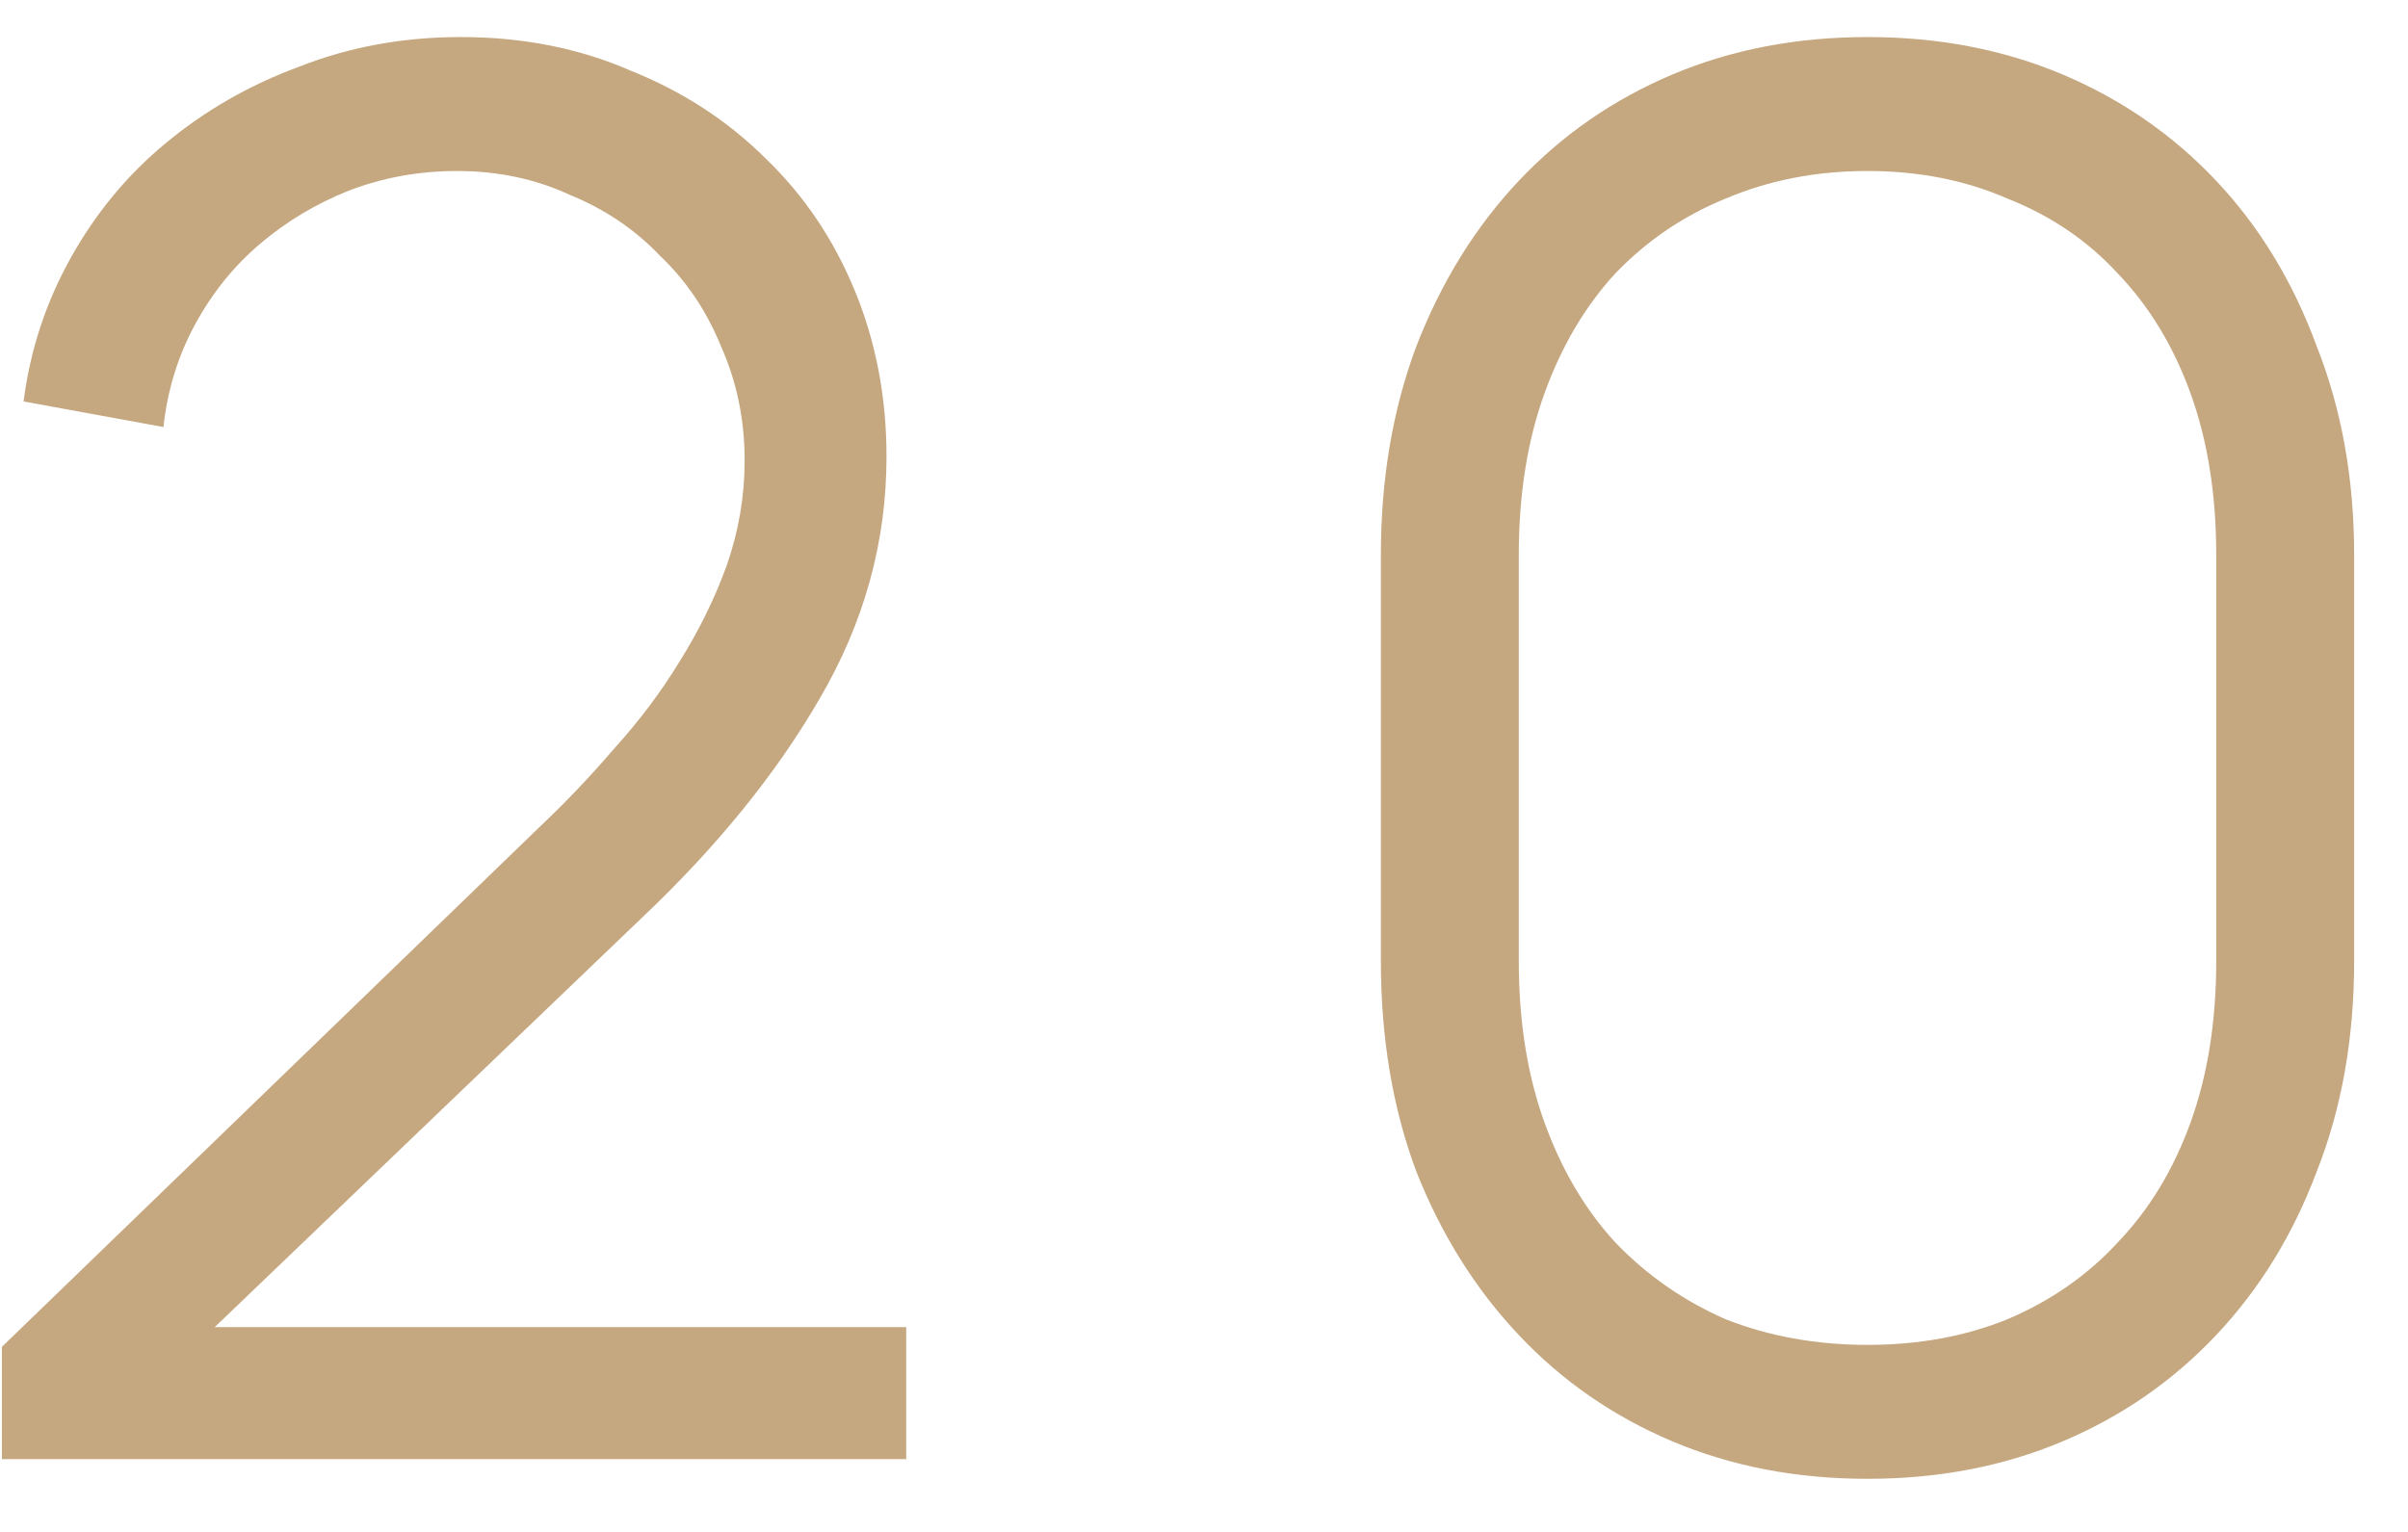
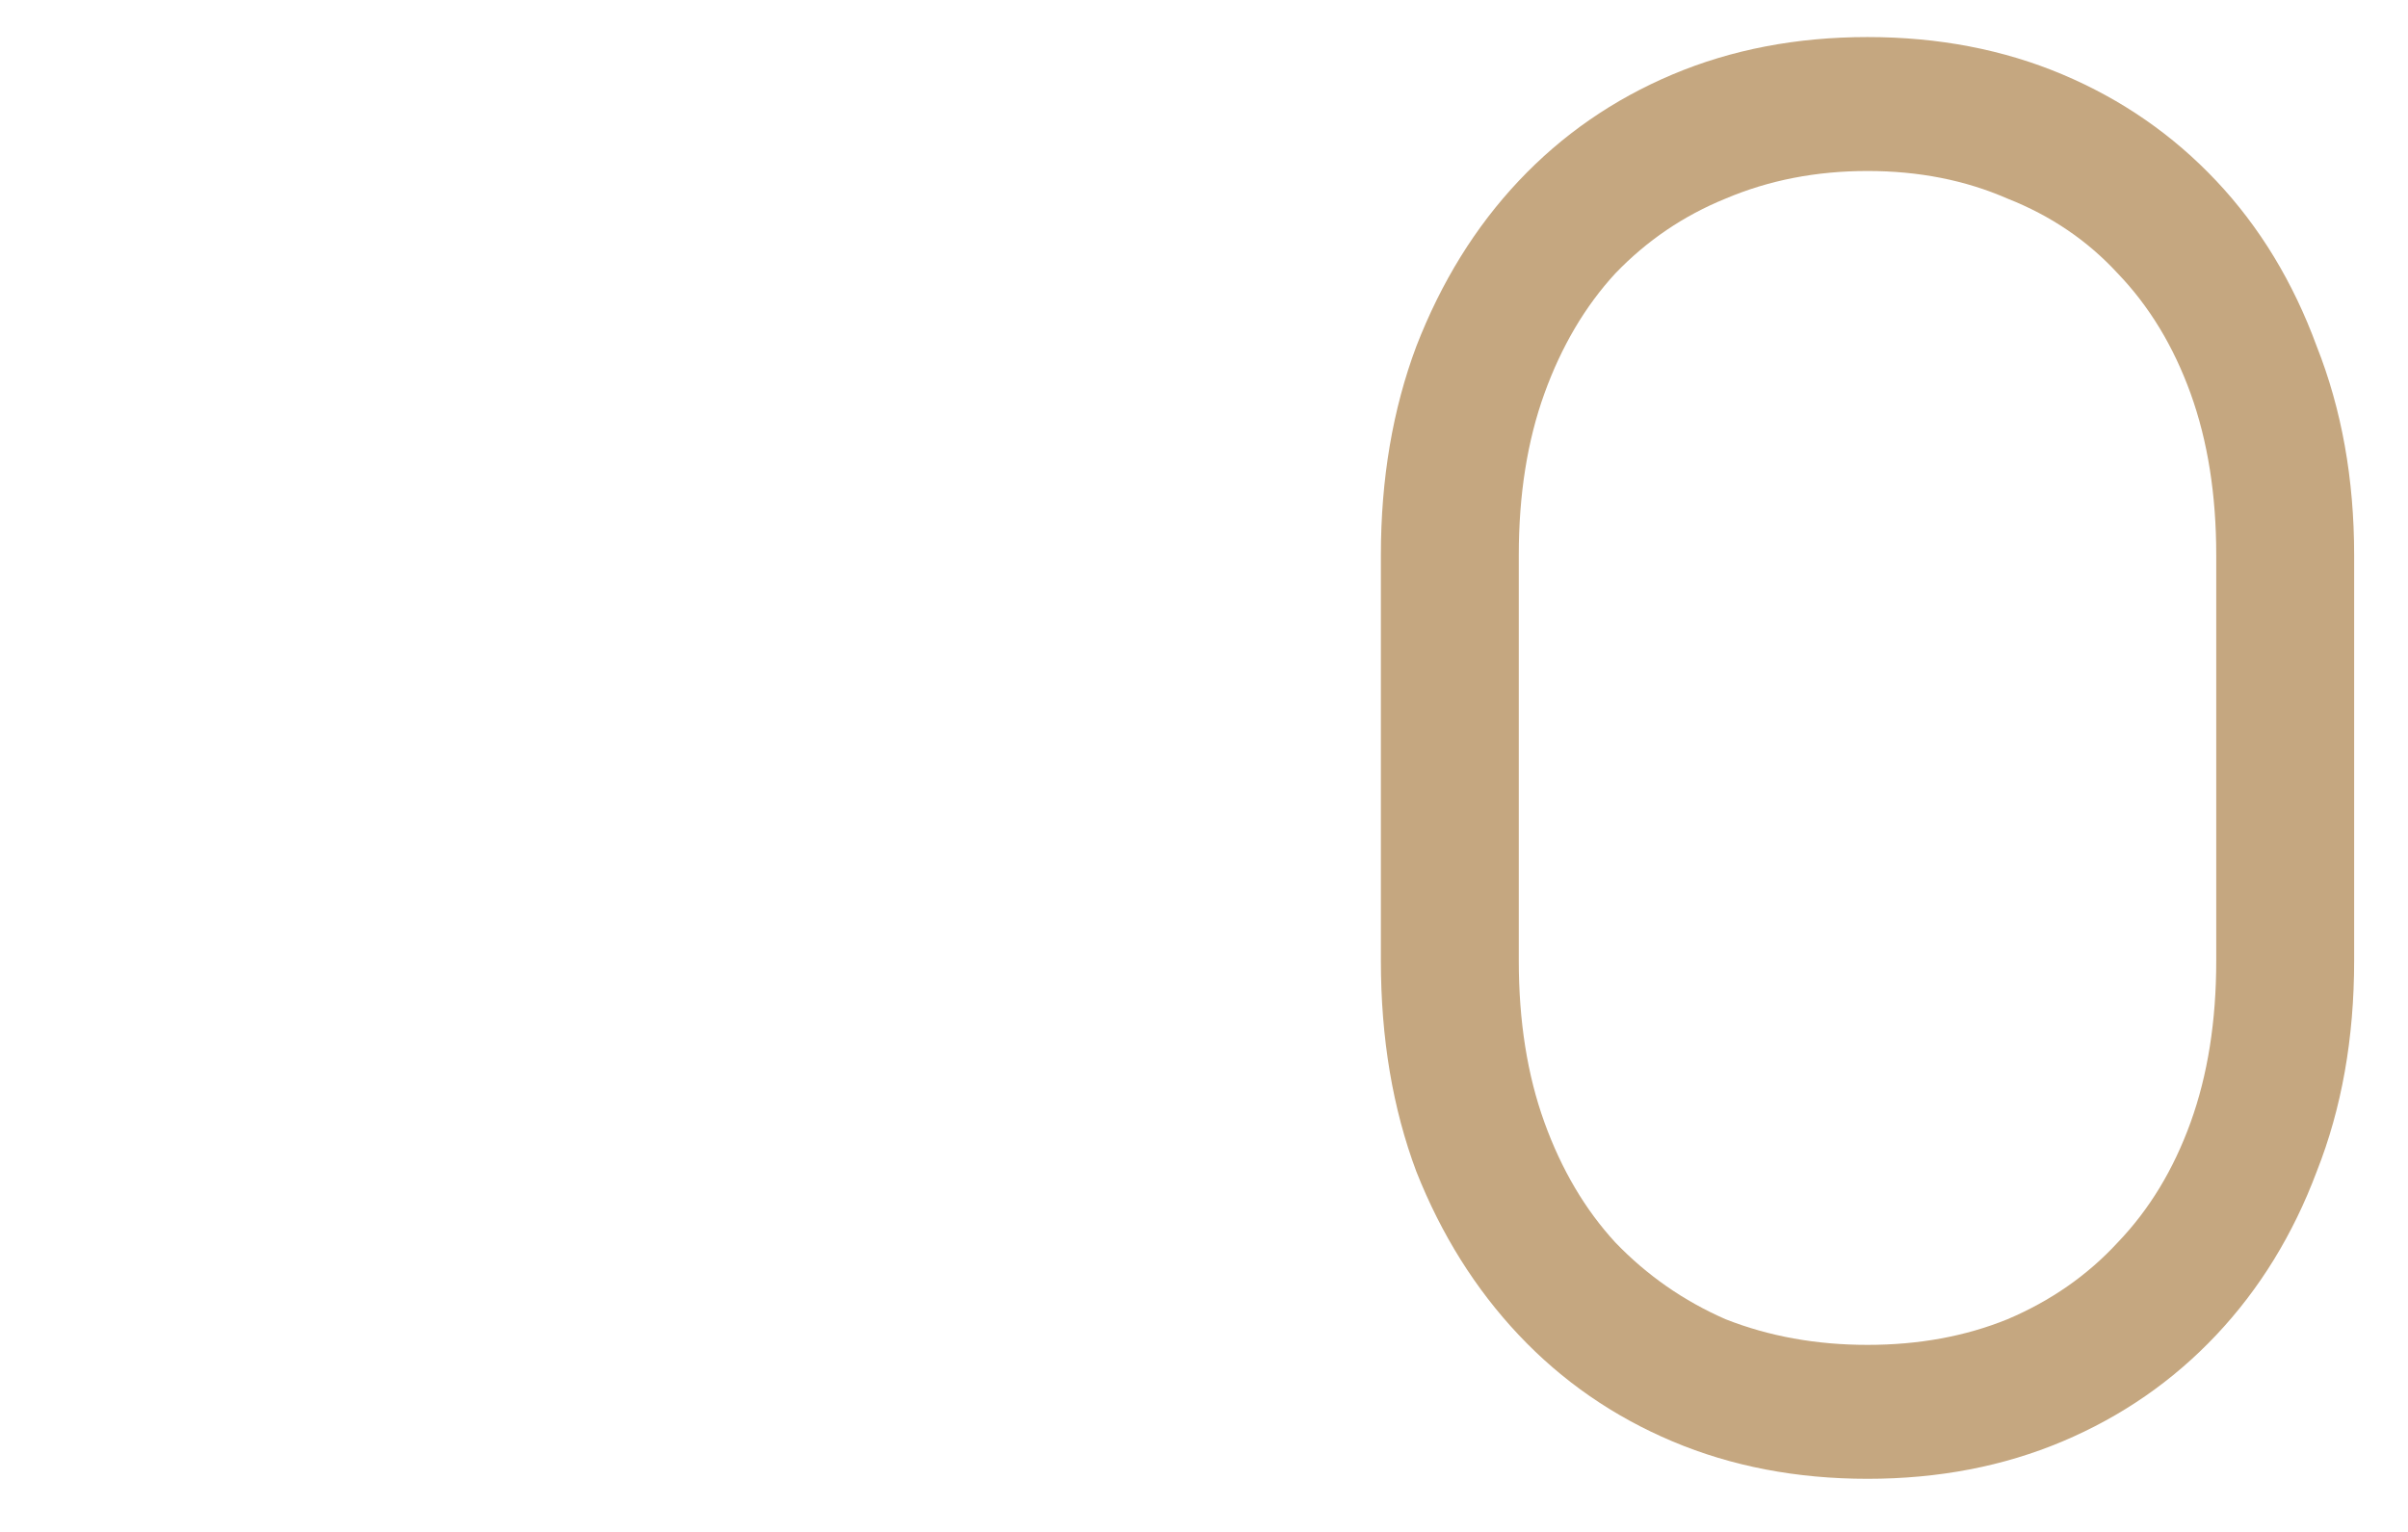
<svg xmlns="http://www.w3.org/2000/svg" width="33" height="21" viewBox="0 0 33 21" fill="none">
-   <path d="M0.026 18.463L7.424 11.308C7.766 10.984 8.099 10.633 8.423 10.255C8.765 9.877 9.062 9.481 9.314 9.067C9.584 8.635 9.8 8.194 9.962 7.744C10.124 7.276 10.205 6.799 10.205 6.313C10.205 5.755 10.097 5.233 9.881 4.747C9.683 4.261 9.404 3.847 9.044 3.505C8.702 3.145 8.288 2.866 7.802 2.668C7.334 2.452 6.821 2.344 6.263 2.344C5.741 2.344 5.246 2.434 4.778 2.614C4.328 2.794 3.923 3.037 3.563 3.343C3.203 3.649 2.906 4.018 2.672 4.45C2.438 4.882 2.294 5.35 2.24 5.854L0.323 5.503C0.413 4.801 0.629 4.144 0.971 3.532C1.313 2.92 1.745 2.398 2.267 1.966C2.807 1.516 3.419 1.165 4.103 0.913C4.787 0.643 5.525 0.508 6.317 0.508C7.163 0.508 7.937 0.661 8.639 0.967C9.359 1.255 9.98 1.66 10.502 2.182C11.024 2.686 11.429 3.289 11.717 3.991C12.005 4.693 12.149 5.449 12.149 6.259C12.149 7.429 11.843 8.536 11.231 9.58C10.637 10.606 9.827 11.605 8.801 12.577L2.942 18.193H12.419V20.002H0.026V18.463Z" fill="#C5A780" />
  <path d="M25.593 20.272C24.621 20.272 23.73 20.101 22.92 19.759C22.11 19.417 21.408 18.931 20.814 18.301C20.22 17.671 19.752 16.924 19.41 16.06C19.086 15.196 18.924 14.233 18.924 13.171V7.609C18.924 6.565 19.086 5.611 19.41 4.747C19.752 3.865 20.22 3.109 20.814 2.479C21.408 1.849 22.11 1.363 22.92 1.021C23.73 0.679 24.621 0.508 25.593 0.508C26.565 0.508 27.456 0.679 28.266 1.021C29.076 1.363 29.778 1.849 30.372 2.479C30.966 3.109 31.425 3.865 31.749 4.747C32.091 5.611 32.262 6.565 32.262 7.609V13.171C32.262 14.233 32.091 15.196 31.749 16.06C31.425 16.924 30.966 17.671 30.372 18.301C29.778 18.931 29.076 19.417 28.266 19.759C27.456 20.101 26.565 20.272 25.593 20.272ZM25.593 18.436C26.295 18.436 26.934 18.319 27.51 18.085C28.104 17.833 28.608 17.482 29.022 17.032C29.454 16.582 29.787 16.033 30.021 15.385C30.255 14.737 30.372 13.999 30.372 13.171V7.609C30.372 6.781 30.255 6.043 30.021 5.395C29.787 4.747 29.454 4.198 29.022 3.748C28.608 3.298 28.104 2.956 27.51 2.722C26.934 2.47 26.295 2.344 25.593 2.344C24.891 2.344 24.243 2.47 23.649 2.722C23.073 2.956 22.569 3.298 22.137 3.748C21.723 4.198 21.399 4.747 21.165 5.395C20.931 6.043 20.814 6.781 20.814 7.609V13.171C20.814 13.999 20.931 14.737 21.165 15.385C21.399 16.033 21.723 16.582 22.137 17.032C22.569 17.482 23.073 17.833 23.649 18.085C24.243 18.319 24.891 18.436 25.593 18.436Z" fill="#C5A780" />
</svg>